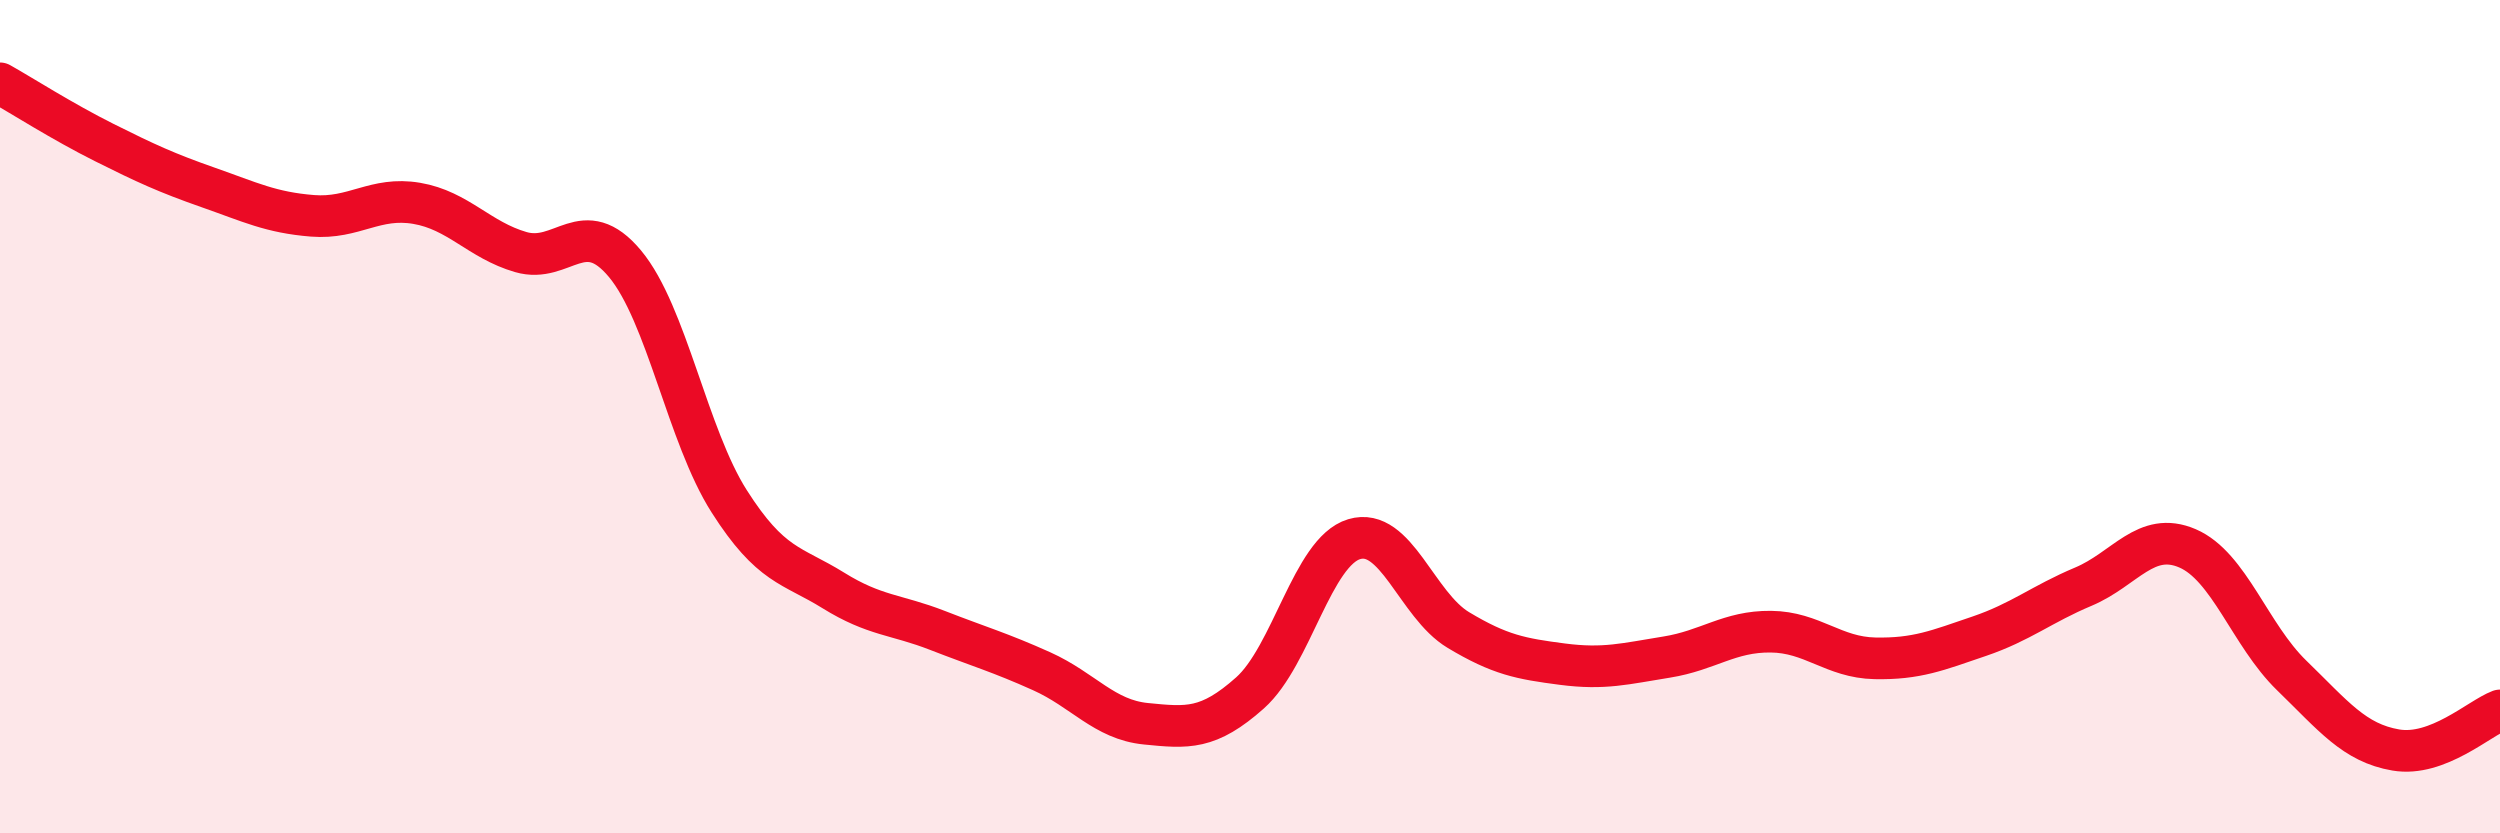
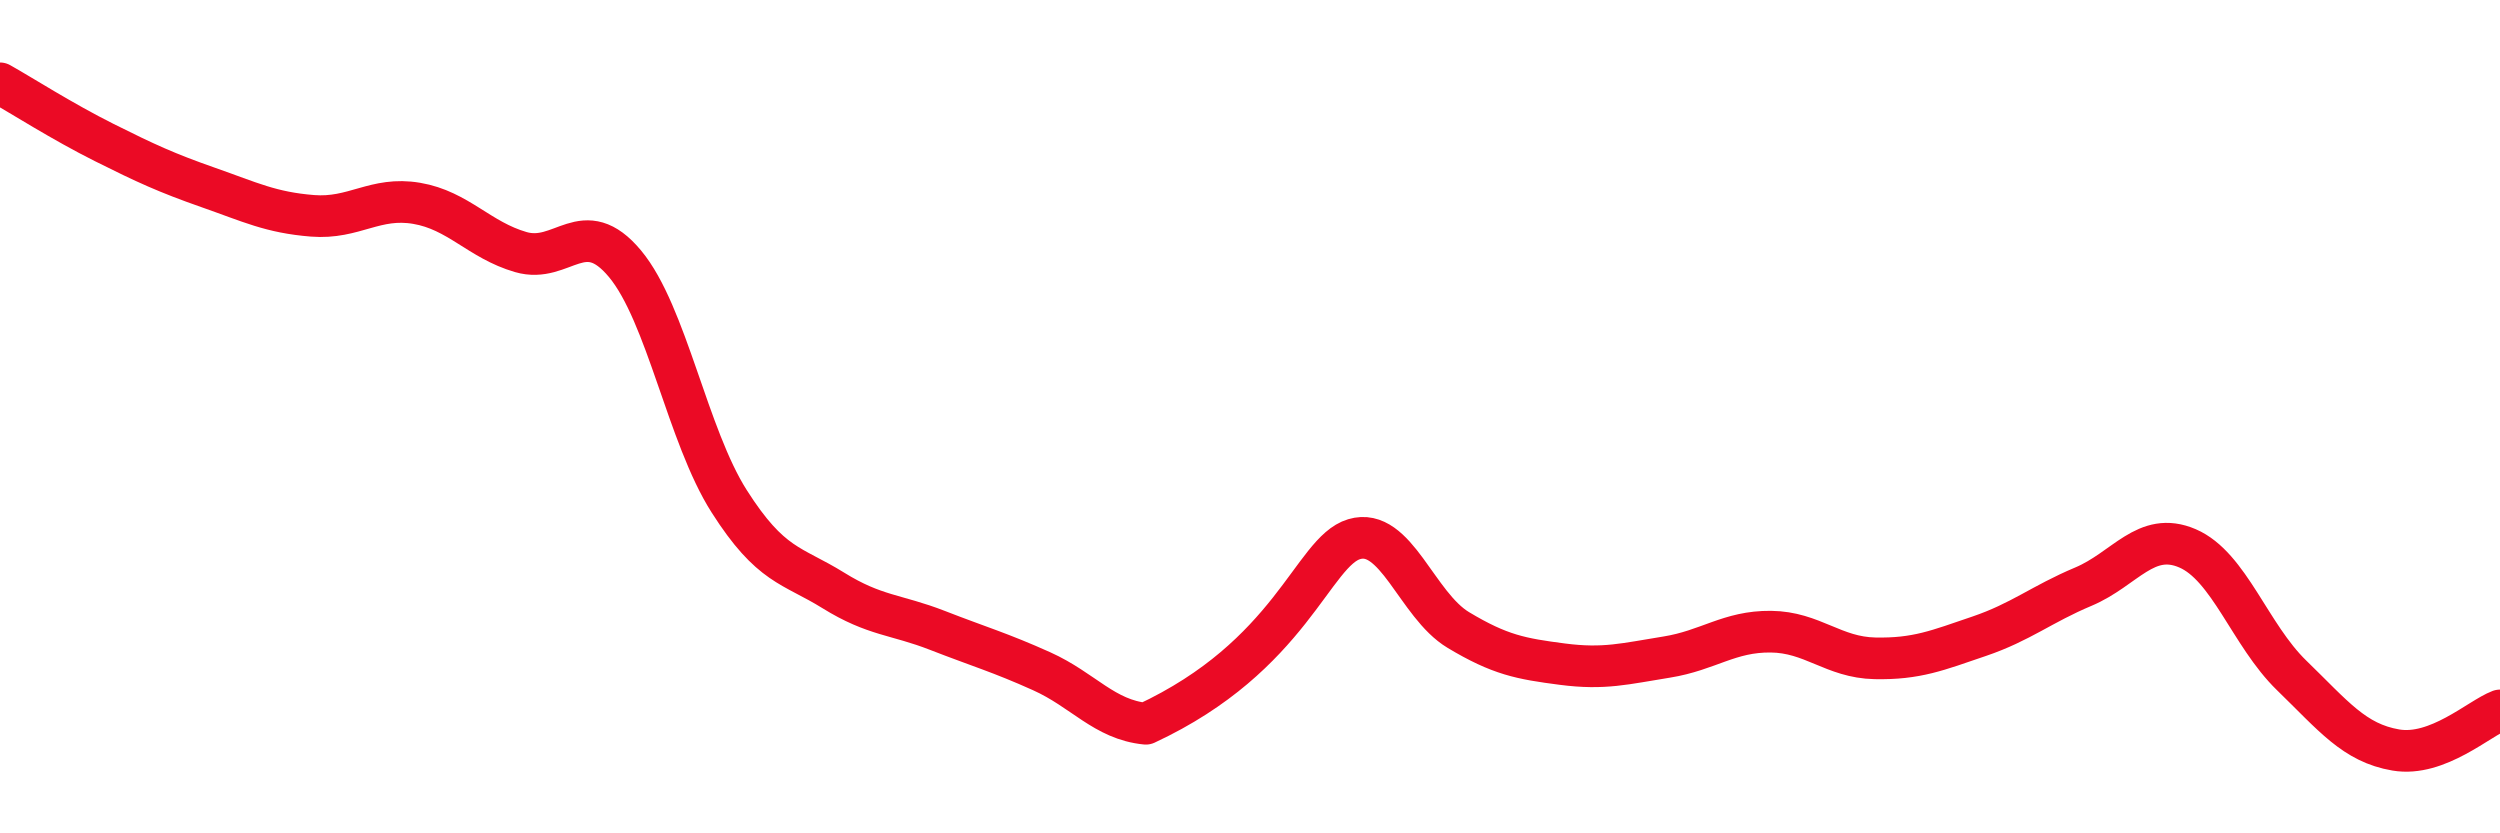
<svg xmlns="http://www.w3.org/2000/svg" width="60" height="20" viewBox="0 0 60 20">
-   <path d="M 0,2 C 0.5,2.28 1.5,2.92 2.5,3.42 C 3.5,3.92 4,4.15 5,4.5 C 6,4.85 6.5,5.1 7.5,5.18 C 8.5,5.26 9,4.71 10,4.88 C 11,5.05 11.5,5.76 12.5,6.05 C 13.5,6.34 14,5.13 15,6.33 C 16,7.53 16.5,10.46 17.5,12.03 C 18.5,13.6 19,13.55 20,14.17 C 21,14.79 21.5,14.74 22.5,15.13 C 23.5,15.52 24,15.66 25,16.11 C 26,16.56 26.5,17.27 27.5,17.37 C 28.5,17.47 29,17.52 30,16.63 C 31,15.74 31.5,13.24 32.5,12.94 C 33.5,12.64 34,14.52 35,15.12 C 36,15.72 36.5,15.81 37.5,15.94 C 38.5,16.07 39,15.93 40,15.77 C 41,15.61 41.5,15.15 42.5,15.16 C 43.5,15.17 44,15.78 45,15.8 C 46,15.82 46.5,15.61 47.5,15.27 C 48.5,14.93 49,14.5 50,14.08 C 51,13.66 51.5,12.73 52.5,13.16 C 53.5,13.59 54,15.24 55,16.21 C 56,17.18 56.5,17.83 57.5,18 C 58.5,18.17 59.5,17.24 60,17.05L60 20L0 20Z" fill="#EB0A25" opacity="0.1" stroke-linecap="round" stroke-linejoin="round" />
-   <path d="M 0,2 C 0.5,2.28 1.5,2.92 2.5,3.42 C 3.5,3.92 4,4.15 5,4.5 C 6,4.85 6.5,5.1 7.5,5.18 C 8.5,5.26 9,4.71 10,4.88 C 11,5.05 11.5,5.76 12.5,6.05 C 13.5,6.34 14,5.13 15,6.33 C 16,7.53 16.5,10.46 17.5,12.03 C 18.5,13.6 19,13.55 20,14.17 C 21,14.79 21.5,14.74 22.5,15.13 C 23.5,15.52 24,15.66 25,16.11 C 26,16.56 26.5,17.27 27.5,17.37 C 28.5,17.47 29,17.52 30,16.63 C 31,15.74 31.5,13.24 32.5,12.94 C 33.5,12.64 34,14.52 35,15.12 C 36,15.72 36.5,15.81 37.5,15.94 C 38.5,16.07 39,15.93 40,15.77 C 41,15.61 41.5,15.15 42.5,15.16 C 43.5,15.17 44,15.78 45,15.8 C 46,15.82 46.5,15.61 47.5,15.27 C 48.5,14.93 49,14.5 50,14.08 C 51,13.66 51.5,12.73 52.5,13.16 C 53.5,13.59 54,15.24 55,16.21 C 56,17.18 56.5,17.83 57.5,18 C 58.5,18.17 59.5,17.24 60,17.05" stroke="#EB0A25" stroke-width="1" fill="none" stroke-linecap="round" stroke-linejoin="round" />
+   <path d="M 0,2 C 0.5,2.28 1.5,2.92 2.5,3.42 C 3.5,3.92 4,4.15 5,4.5 C 6,4.85 6.5,5.1 7.5,5.18 C 8.5,5.26 9,4.71 10,4.88 C 11,5.05 11.5,5.76 12.5,6.05 C 13.5,6.34 14,5.13 15,6.33 C 16,7.53 16.5,10.46 17.5,12.03 C 18.5,13.6 19,13.55 20,14.17 C 21,14.79 21.5,14.74 22.5,15.13 C 23.5,15.52 24,15.66 25,16.11 C 26,16.56 26.5,17.27 27.5,17.37 C 31,15.74 31.5,13.24 32.5,12.94 C 33.5,12.64 34,14.52 35,15.12 C 36,15.72 36.5,15.81 37.5,15.94 C 38.5,16.07 39,15.93 40,15.77 C 41,15.61 41.5,15.15 42.5,15.16 C 43.5,15.17 44,15.78 45,15.8 C 46,15.82 46.5,15.61 47.5,15.27 C 48.5,14.93 49,14.5 50,14.08 C 51,13.66 51.5,12.73 52.5,13.16 C 53.5,13.59 54,15.24 55,16.21 C 56,17.18 56.5,17.83 57.5,18 C 58.5,18.17 59.5,17.24 60,17.05" stroke="#EB0A25" stroke-width="1" fill="none" stroke-linecap="round" stroke-linejoin="round" />
</svg>